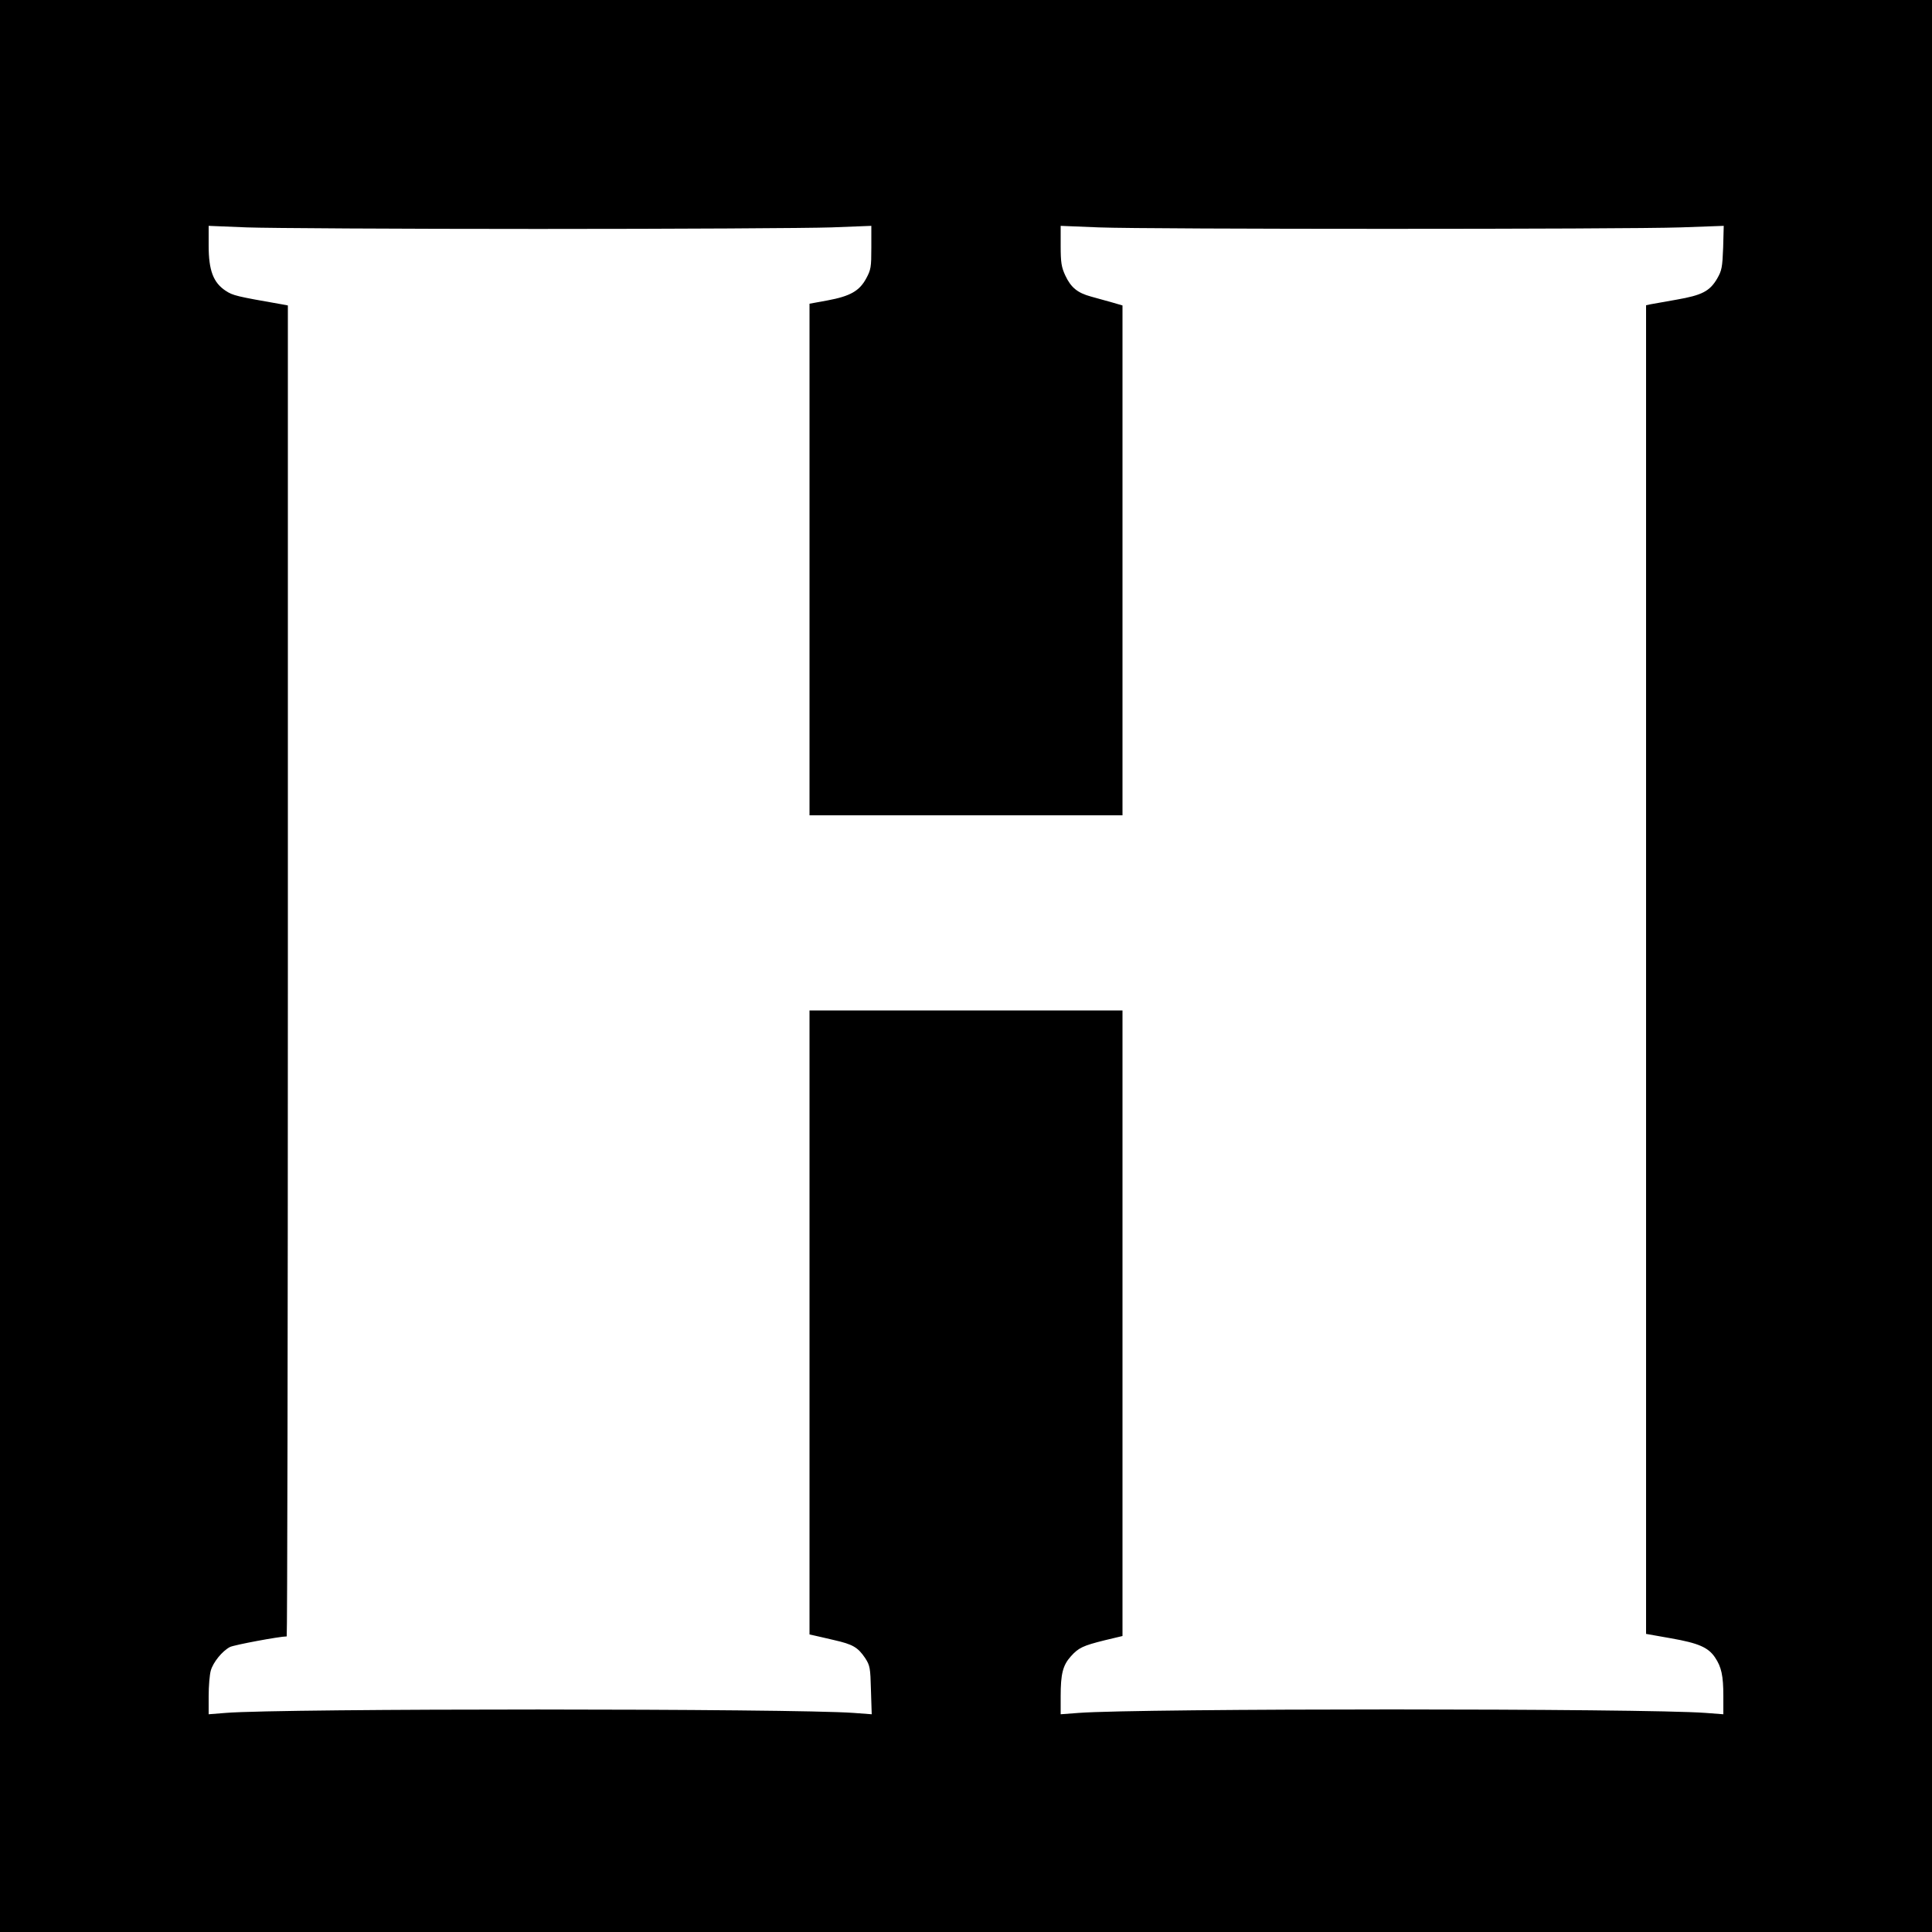
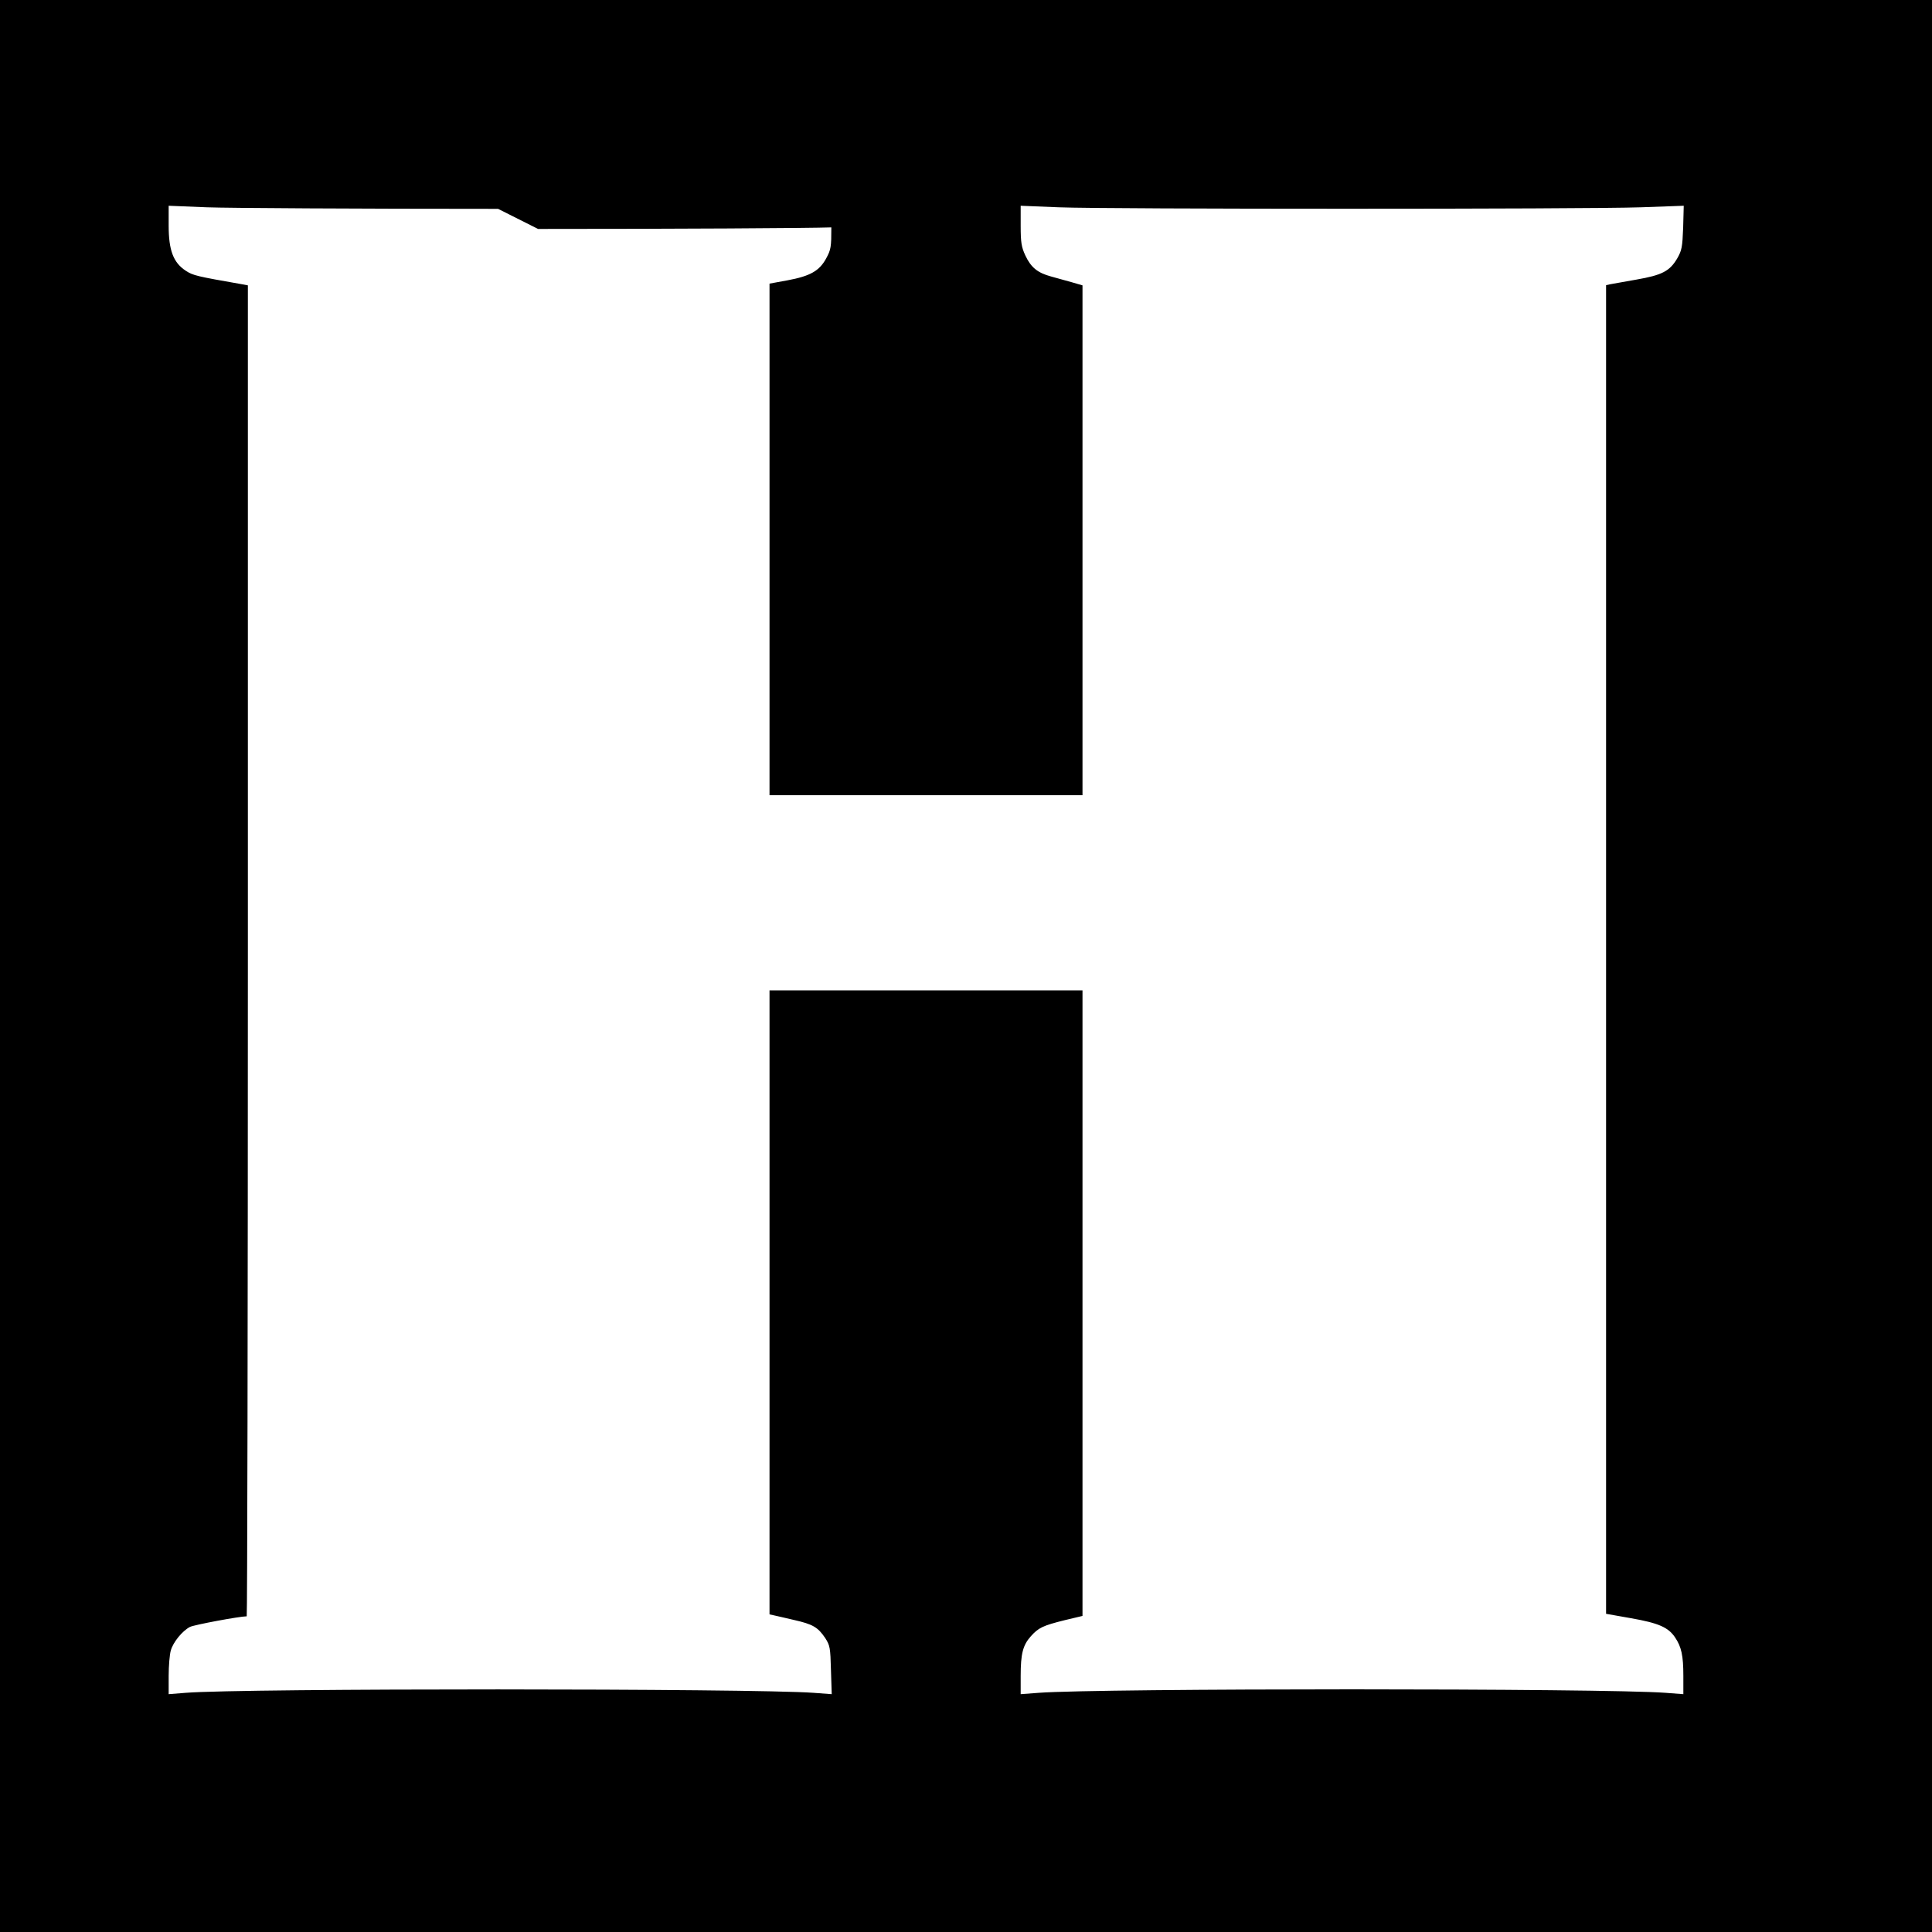
<svg xmlns="http://www.w3.org/2000/svg" version="1.0" width="1000pt" height="1000pt" viewBox="0 0 1000 1000" preserveAspectRatio="xMidYMid meet">
  <g transform="translate(0,1000) scale(0.1,-0.1)" fill="#000000" stroke="none">
-     <path d="M0 5000 l0 -5000 5000 0 5000 0 0 5000 0 5000 -5000 0 -5000 0 0 -5000z m2785 3815 c721 0 1403 4 1518 8 l207 8 0 -112 c0 -102 -2 -115 -27 -161 -35 -64 -82 -91 -200 -113 l-93 -17 0 -1324 0 -1324 810 0 810 0 0 1320 0 1319 -55 16 c-30 8 -79 22 -108 30 -70 19 -104 47 -133 109 -20 43 -24 67 -24 154 l0 103 198 -8 c257 -10 2721 -10 3011 0 l223 8 -3 -113 c-4 -102 -7 -118 -31 -160 -39 -66 -79 -86 -210 -109 -62 -11 -123 -22 -135 -24 l-23 -5 0 -3439 0 -3438 130 -23 c142 -25 192 -47 227 -99 33 -49 43 -94 43 -200 l0 -94 -92 7 c-317 24 -2930 24 -3245 0 l-93 -7 0 94 c0 114 11 159 52 205 40 45 63 56 176 84 l92 22 0 1619 0 1619 -810 0 -810 0 0 -1615 0 -1615 23 -5 c12 -3 59 -13 104 -24 97 -22 123 -37 161 -93 25 -39 27 -50 30 -166 l4 -125 -94 7 c-313 23 -2959 24 -3250 0 l-88 -7 0 94 c0 52 5 111 11 132 12 43 59 101 99 122 21 11 258 55 294 55 3 0 6 1550 6 3445 l0 3444 -32 6 c-234 41 -252 45 -290 70 -64 42 -88 106 -88 233 l0 103 198 -8 c108 -4 787 -8 1507 -8z" />
+     <path d="M0 5000 l0 -5000 5000 0 5000 0 0 5000 0 5000 -5000 0 -5000 0 0 -5000z m2785 3815 c721 0 1403 4 1518 8 c0 -102 -2 -115 -27 -161 -35 -64 -82 -91 -200 -113 l-93 -17 0 -1324 0 -1324 810 0 810 0 0 1320 0 1319 -55 16 c-30 8 -79 22 -108 30 -70 19 -104 47 -133 109 -20 43 -24 67 -24 154 l0 103 198 -8 c257 -10 2721 -10 3011 0 l223 8 -3 -113 c-4 -102 -7 -118 -31 -160 -39 -66 -79 -86 -210 -109 -62 -11 -123 -22 -135 -24 l-23 -5 0 -3439 0 -3438 130 -23 c142 -25 192 -47 227 -99 33 -49 43 -94 43 -200 l0 -94 -92 7 c-317 24 -2930 24 -3245 0 l-93 -7 0 94 c0 114 11 159 52 205 40 45 63 56 176 84 l92 22 0 1619 0 1619 -810 0 -810 0 0 -1615 0 -1615 23 -5 c12 -3 59 -13 104 -24 97 -22 123 -37 161 -93 25 -39 27 -50 30 -166 l4 -125 -94 7 c-313 23 -2959 24 -3250 0 l-88 -7 0 94 c0 52 5 111 11 132 12 43 59 101 99 122 21 11 258 55 294 55 3 0 6 1550 6 3445 l0 3444 -32 6 c-234 41 -252 45 -290 70 -64 42 -88 106 -88 233 l0 103 198 -8 c108 -4 787 -8 1507 -8z" />
  </g>
</svg>